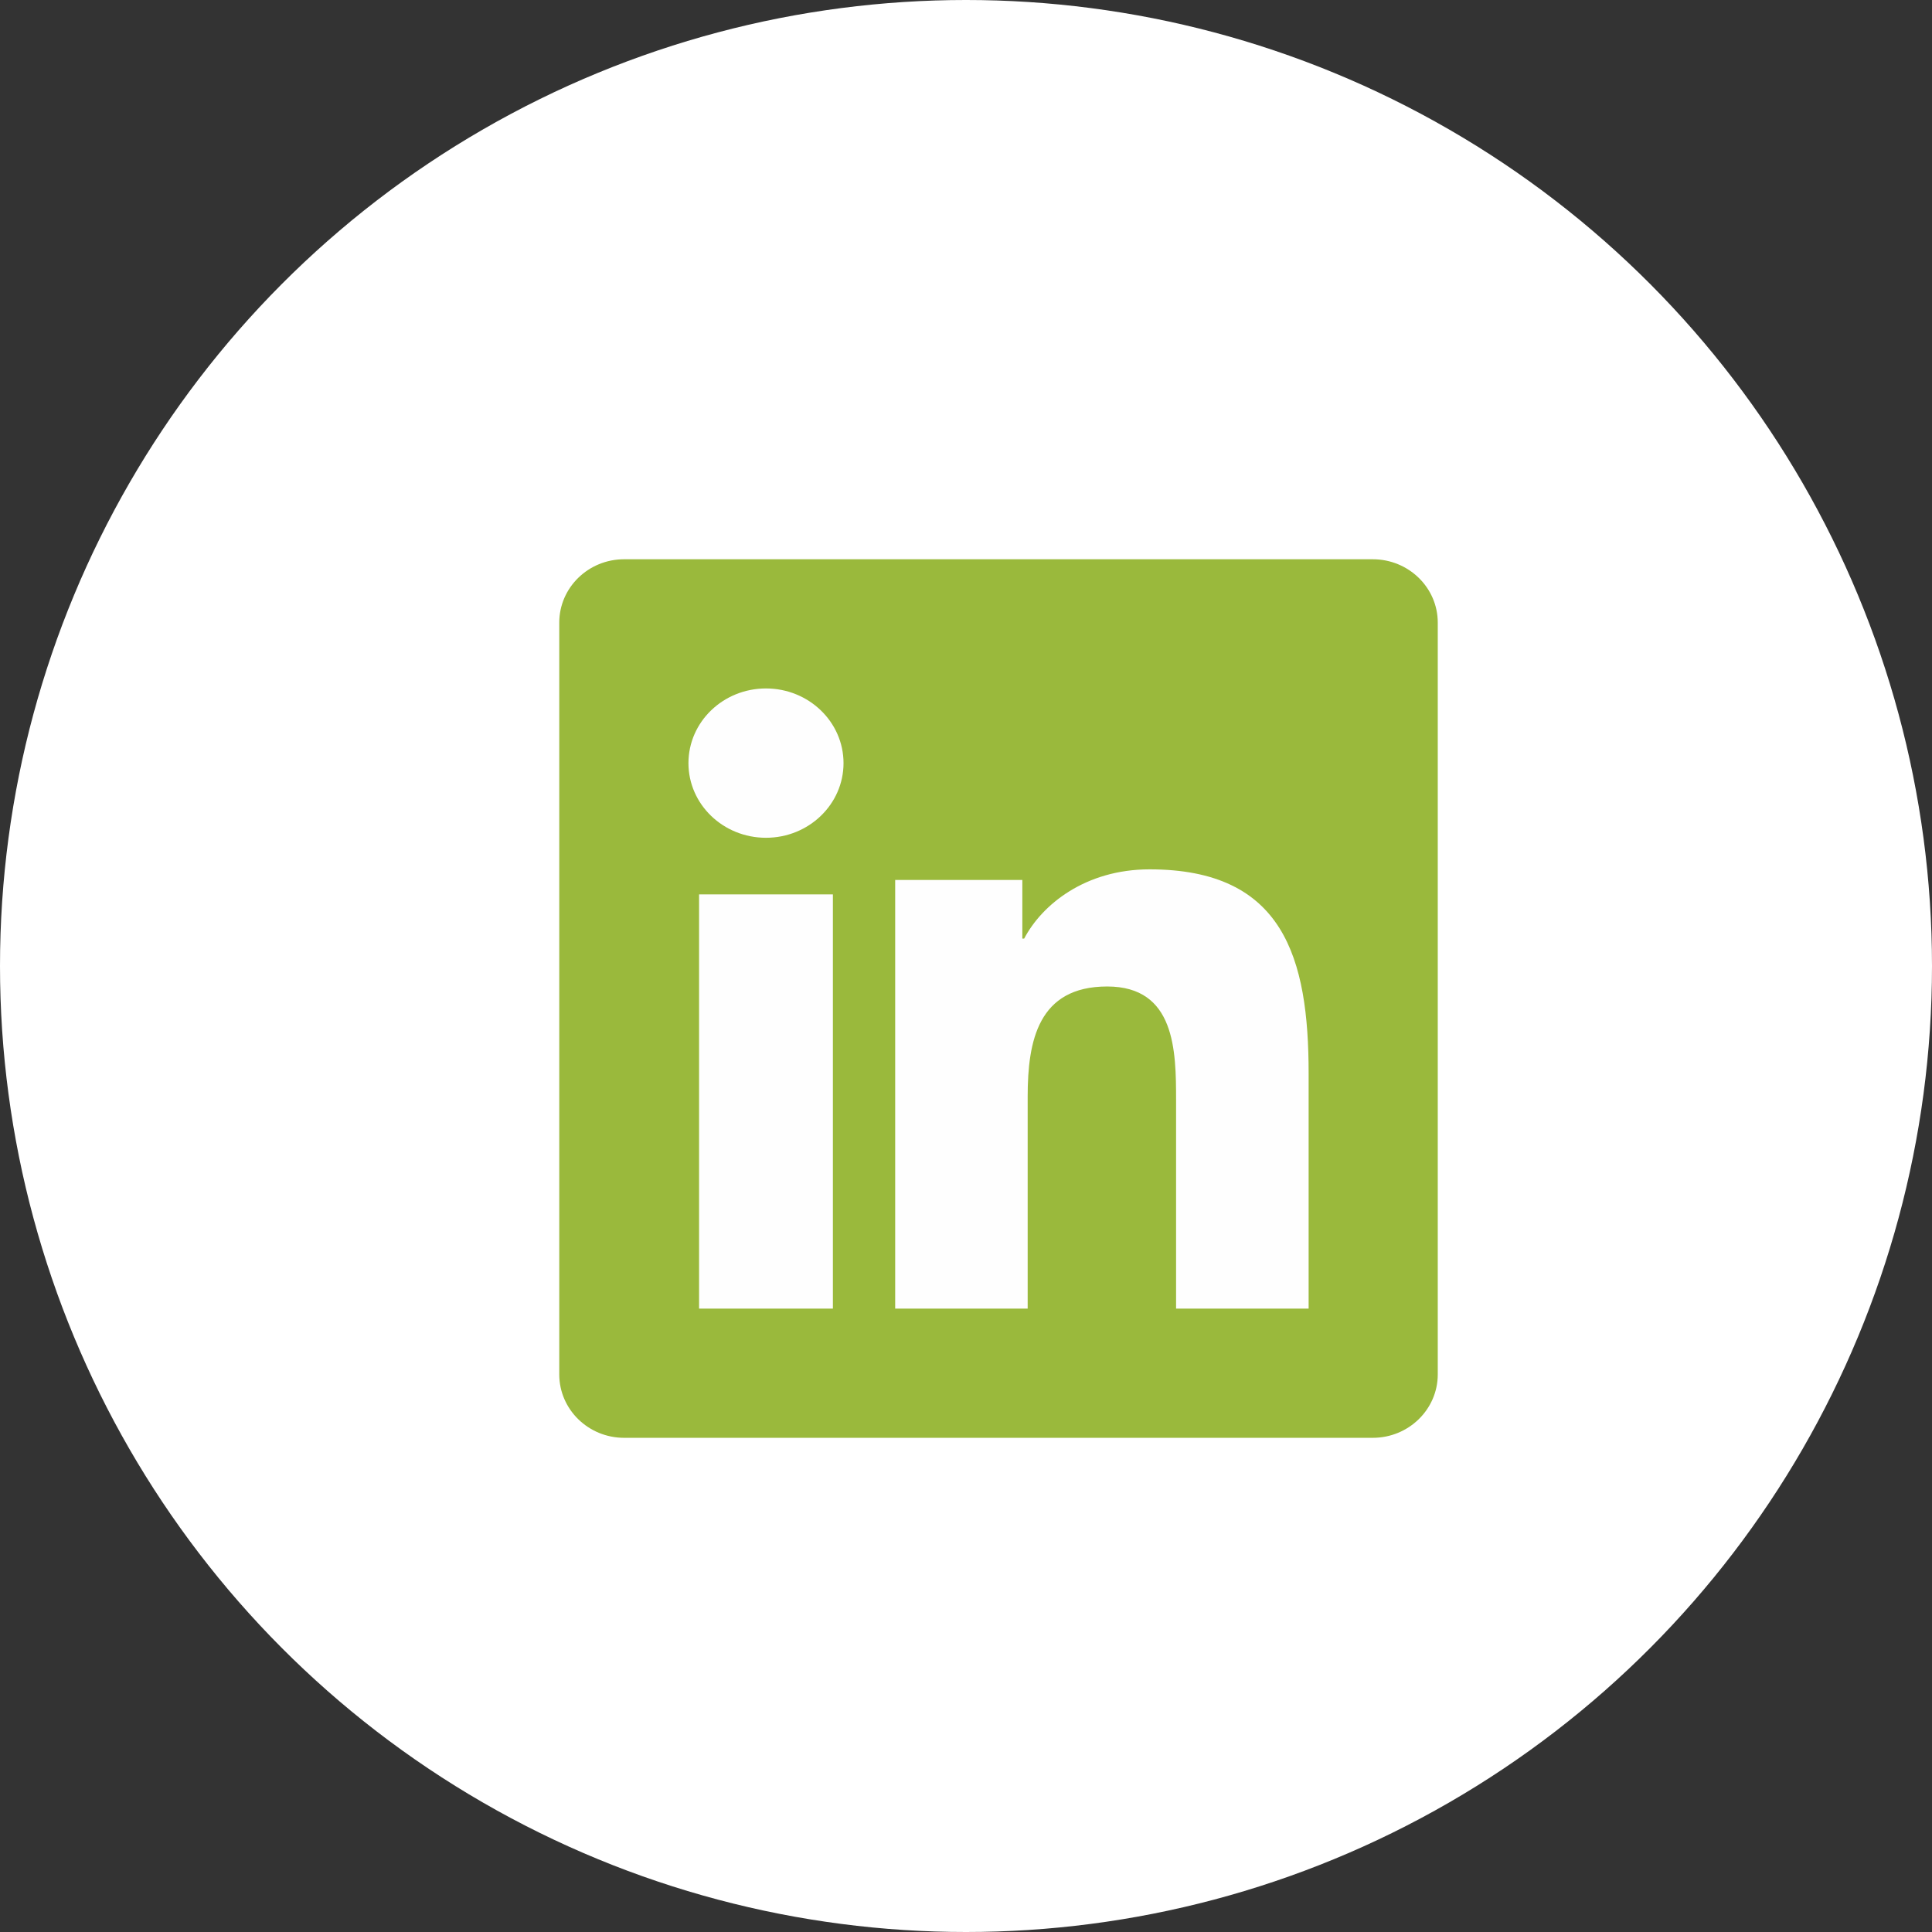
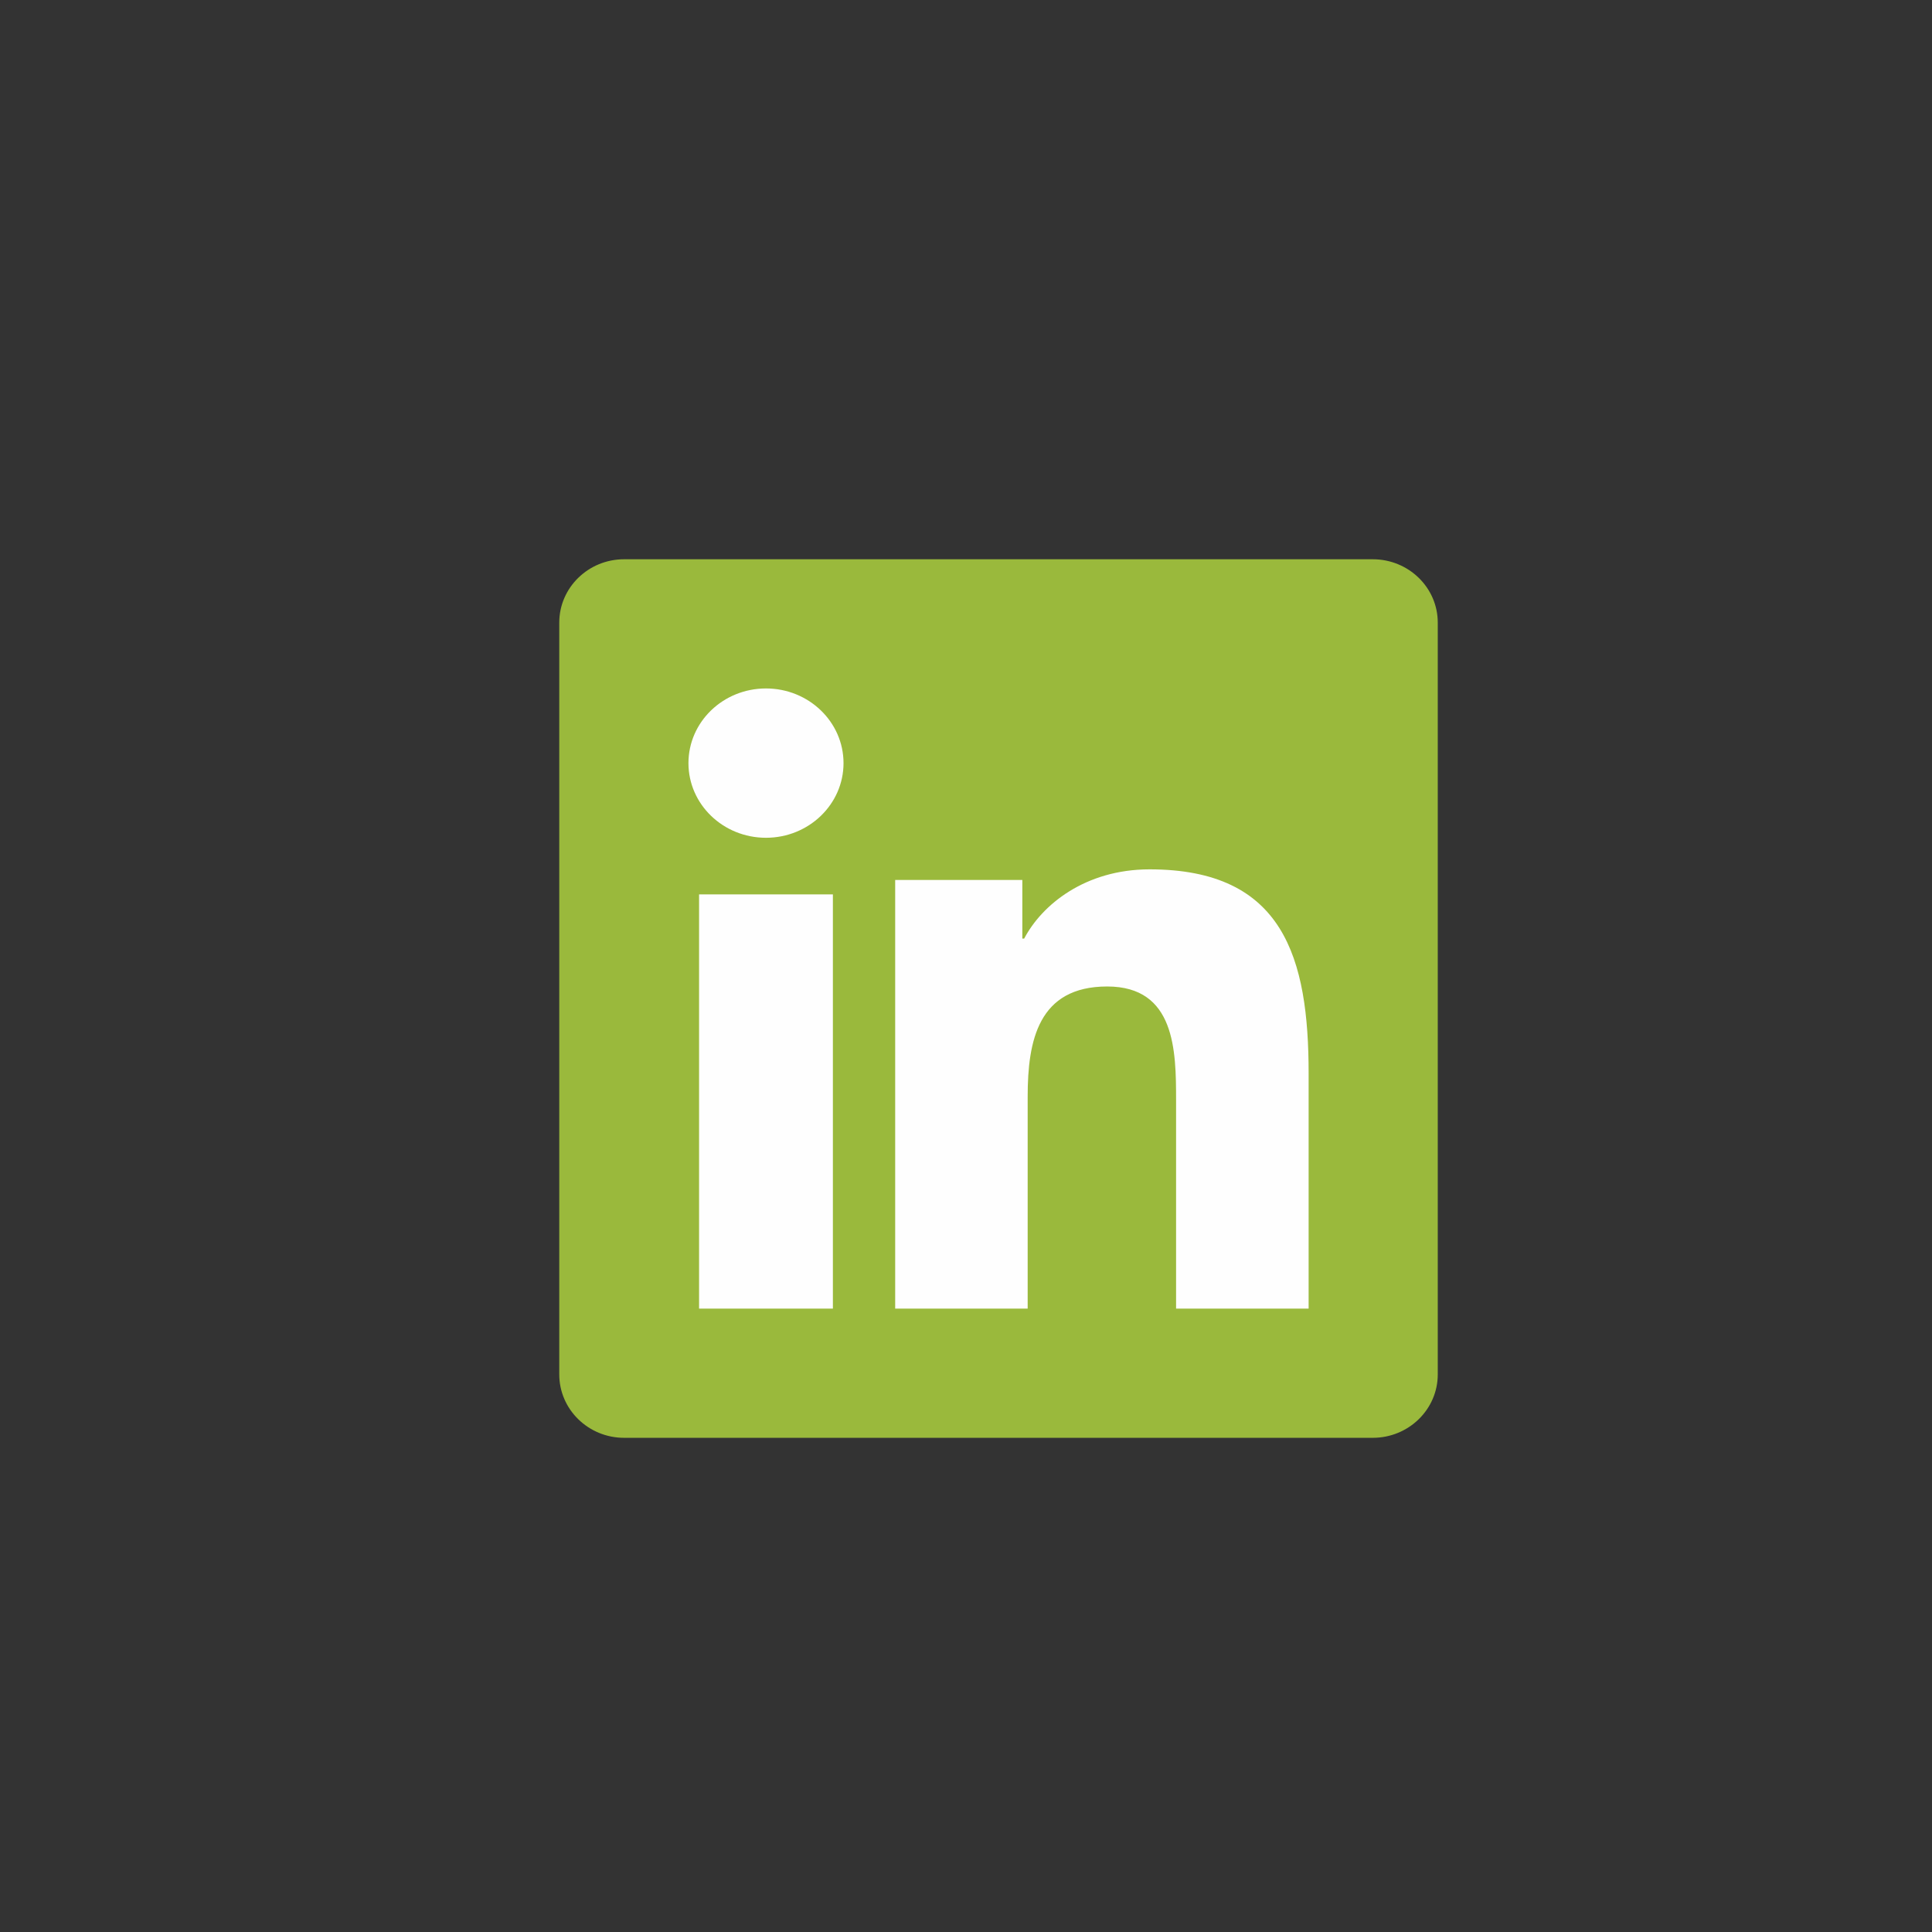
<svg xmlns="http://www.w3.org/2000/svg" viewBox="0 0 38 38" height="38px" width="38px">
  <rect x="0" y="0" width="38" height="38" fill="#333333" stroke="none" />
  <g class="nc-icon-wrapper js-transition-icon" data-effect="scale" data-event="mouseenter">
    <g class="js-transition-icon__state">
      <title>Group</title>
      <desc>Created with Sketch.</desc>
      <g id="Symbols" stroke="none" stroke-width="1" fill="none" fill-rule="evenodd">
        <g id="icon/social-links" transform="translate(-191, 0)">
          <g id="Group" transform="translate(191, 0)">
-             <circle id="Oval-Copy-4" fill="#FFFFFF" cx="19" cy="19" r="19" />
            <g id="icon/linkedin" transform="translate(11, 11)">
              <g id="linkedin-logo">
                <path d="M16.001,-1.59872116e-14 L1.275,-1.59872116e-14 C0.572,-1.59872116e-14 -1.08357767e-13,0.558 -1.08357767e-13,1.246 L-1.08357767e-13,16.033 C-1.08357767e-13,16.721 0.572,17.28 1.275,17.28 L16.001,17.28 C16.706,17.28 17.279,16.721 17.279,16.033 L17.279,1.246 C17.279,0.558 16.706,-1.59872116e-14 16.001,-1.59872116e-14" id="Fill-1" fill="#9AB93C" />
                <path d="M4.066,2.541 C4.907,2.541 5.591,3.199 5.591,4.01 C5.591,4.82 4.907,5.478 4.066,5.478 C3.223,5.478 2.541,4.82 2.541,4.01 C2.541,3.199 3.223,2.541 4.066,2.541 L4.066,2.541 Z M2.75,14.739 L5.382,14.739 L5.382,6.591 L2.75,6.591 L2.75,14.739 Z" id="Fill-4" fill="#FEFEFE" />
                <path d="M6.607,6.308 L9.108,6.308 L9.108,7.461 L9.144,7.461 C9.492,6.797 10.343,6.099 11.611,6.099 C14.251,6.099 14.739,7.844 14.739,10.115 L14.739,14.739 L12.132,14.739 L12.132,10.639 C12.132,9.661 12.115,8.403 10.777,8.403 C9.421,8.403 9.213,9.469 9.213,10.568 L9.213,14.739 L6.607,14.739 L6.607,6.308 Z" id="Fill-6" fill="#FEFEFE" />
              </g>
            </g>
          </g>
        </g>
      </g>
    </g>
    <g class="js-transition-icon__state" aria-hidden="true" style="display: none;">
      <style type="text/css">
	.st0{fill-rule:evenodd;clip-rule:evenodd;fill:#6E882A;}
	.st1{fill-rule:evenodd;clip-rule:evenodd;fill:#FFFFFF;}
</style>
      <title>Group</title>
      <desc>Created with Sketch.</desc>
      <g id="Symbols">
        <g transform="translate(-191, 0)">
          <g id="Group" transform="translate(191, 0)">
-             <circle id="Oval-Copy-4" class="st0" cx="19" cy="19" r="19" />
            <g transform="translate(11, 11)">
              <g id="linkedin-logo">
                <path id="Fill-1" class="st1" d="M16,0H1.3C0.6,0,0,0.6,0,1.2V16c0,0.7,0.6,1.2,1.3,1.2H16c0.7,0,1.3-0.6,1.3-1.2V1.2       C17.3,0.6,16.7,0,16,0" />
-                 <path id="Fill-4" class="st0" d="M4.1,2.5c0.8,0,1.5,0.7,1.5,1.5S4.9,5.5,4.1,5.5C3.2,5.5,2.5,4.8,2.5,4S3.2,2.5,4.1,2.5       L4.1,2.5z M2.8,14.7h2.6V6.6H2.8V14.7z" />
+                 <path id="Fill-4" class="st0" d="M4.1,2.5c0.8,0,1.5,0.7,1.5,1.5S4.9,5.5,4.1,5.5S3.2,2.5,4.1,2.5       L4.1,2.5z M2.8,14.7h2.6V6.6H2.8V14.7z" />
                <path id="Fill-6" class="st0" d="M6.6,6.3h2.5v1.2l0,0c0.3-0.7,1.2-1.4,2.5-1.4c2.6,0,3.1,1.7,3.1,4v4.6h-2.6v-4.1       c0-1,0-2.2-1.4-2.2s-1.6,1.1-1.6,2.2v4.2H6.6V6.3z" />
              </g>
            </g>
          </g>
        </g>
      </g>
    </g>
  </g>
  <script>!function(){"use strict";if(!window.requestAnimationFrame){var a=null;window.requestAnimationFrame=function(t,i){var e=(new Date).getTime();a||(a=e);var s=Math.max(0,16-(e-a)),n=window.setTimeout(function(){t(e+s)},s);return a=e+s,n}}function r(t,i,e,s){return 1&gt;(t/=s/2)?e/2*t*t*t*t+i:-e/2*((t-=2)*t*t*t-2)+i}function e(t){return t?[1,0]:[0,1]}function t(t){this.element=t,this.svg=function t(i){var e=i.parentNode;if("svg"!==e.tagName)e=t(e);return e;}(this.element),this.getSize(),this.states=this.element.querySelectorAll(".js-transition-icon__state"),this.time={start:null,total:200},this.status={interacted:!1,animating:!1},this.animation={effect:this.element.getAttribute("data-effect"),event:this.element.getAttribute("data-event")},this.init()}t.prototype.getSize=function(){var t=this.svg.getAttribute("viewBox");this.size=t?{width:t.split(" ")[2],height:t.split(" ")[3]}:this.svg.getBoundingClientRect()},t.prototype.init=function(){var t=this;this.svg.addEventListener(t.animation.event,function(){t.status.animating||(t.status.animating=!0,window.requestAnimationFrame(t.triggerAnimation.bind(t)))})},t.prototype.triggerAnimation=function(t){var i=this.getProgress(t);this.animateIcon(i),this.checkProgress(i)},t.prototype.getProgress=function(t){return this.time.start||(this.time.start=t),t-this.time.start},t.prototype.checkProgress=function(t){if(this.time.total&gt;t)window.requestAnimationFrame(this.triggerAnimation.bind(this));else{this.status={interacted:!this.status.interacted,animating:!1},this.time.start=null;var i=e(this.status.interacted);this.states[i[0]].removeAttribute("aria-hidden"),this.states[i[1]].setAttribute("aria-hidden","true")}},t.prototype.animateIcon=function(t){if(t&gt;this.time.total){t=this.time.total;}if(0&gt;t){t=0;};var i=e(this.status.interacted);this.states[i[0]].style.display=t&gt;this.time.total/2?"none":"block",this.states[i[1]].style.display=t&gt;this.time.total/2?"block":"none","scale"==this.animation.effect?this.scaleIcon(t,i[0],i[1]):this.rotateIcon(t,i[0],i[1])},t.prototype.scaleIcon=function(t,i,e){var s=r(Math.min(t,this.time.total/2),1,-.2,this.time.total/2).toFixed(2),n=r(Math.max(t-this.time.total/2,0),.2,-.2,this.time.total/2).toFixed(2);this.states[i].setAttribute("transform","translate("+this.size.width*(1-s)/2+" "+this.size.height*(1-s)/2+") scale("+s+")"),this.states[e].setAttribute("transform","translate("+this.size.width*n/2+" "+this.size.height*n/2+") scale("+(1-n)+")")},t.prototype.rotateIcon=function(t,i,e){var s=r(t,0,180,this.time.total).toFixed(2);this.states[i].setAttribute("transform","rotate(-"+s+" "+this.size.width/2+" "+this.size.height/2+")"),this.states[e].setAttribute("transform","rotate("+(180-s)+" "+this.size.width/2+" "+this.size.height/2+")")};var i=document.querySelectorAll(".js-transition-icon");if(i)for(var s=0;i.length&gt;s;s++)new t(i[s])}();</script>
</svg>